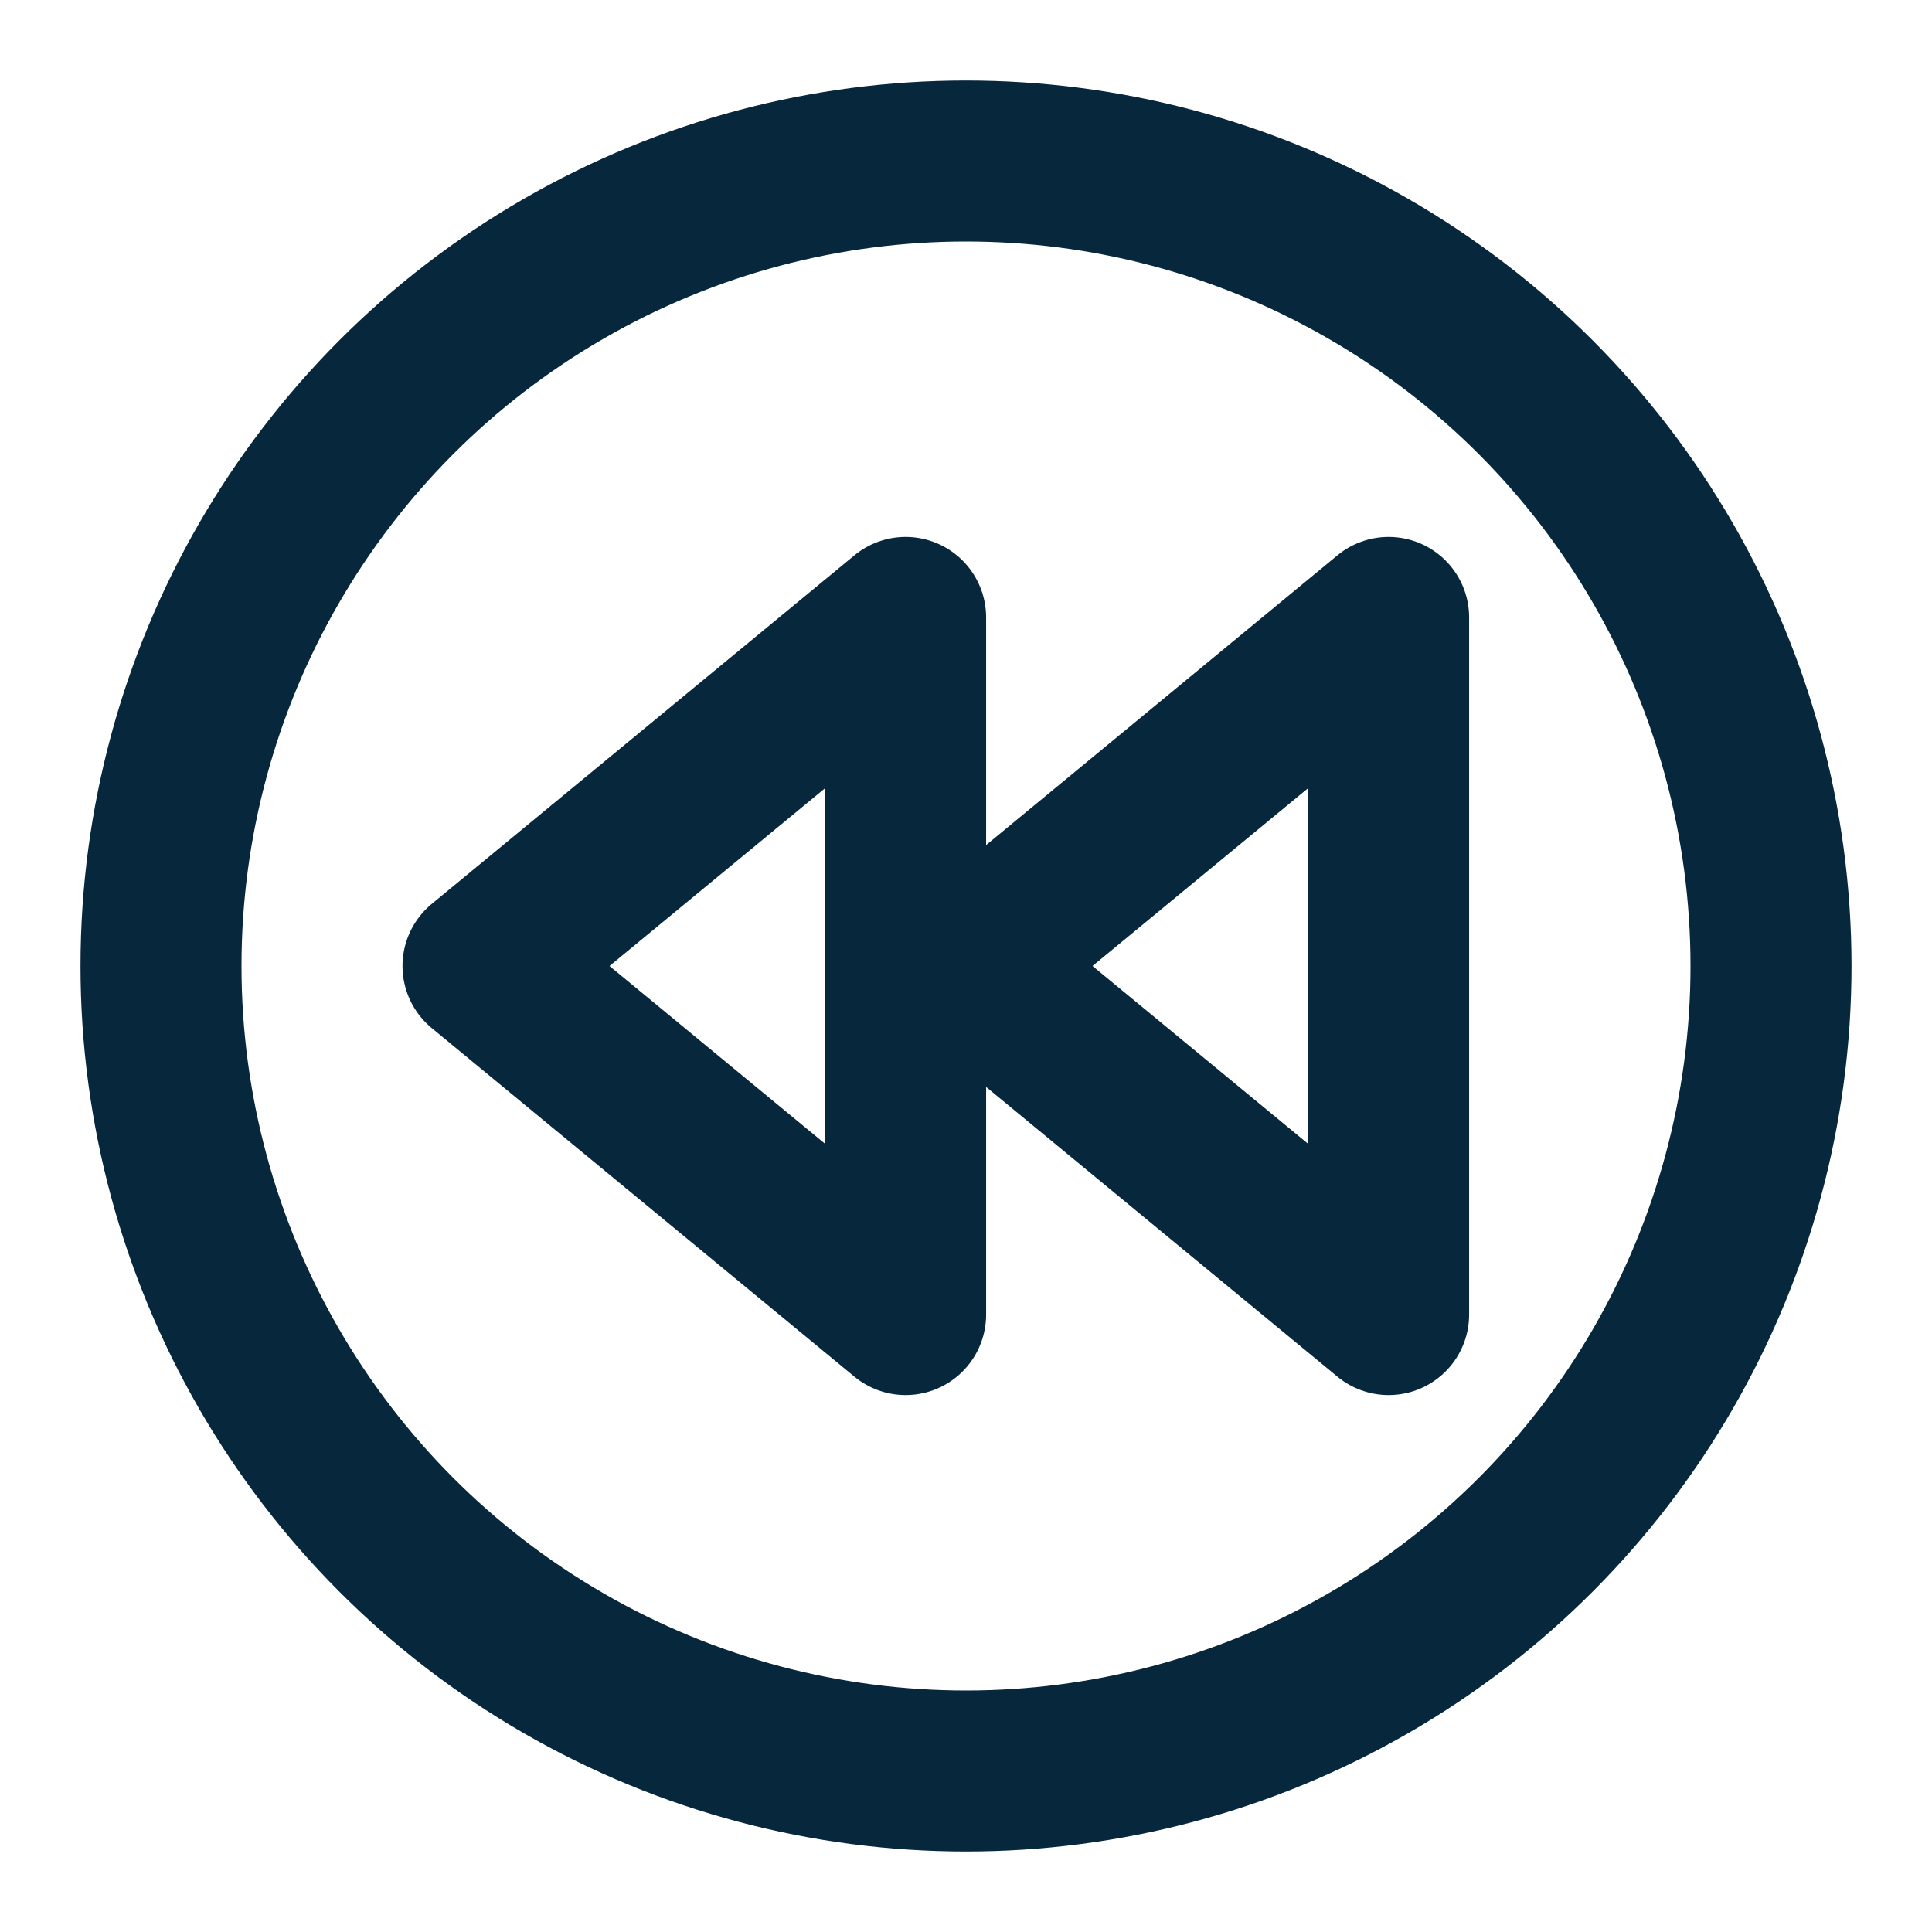
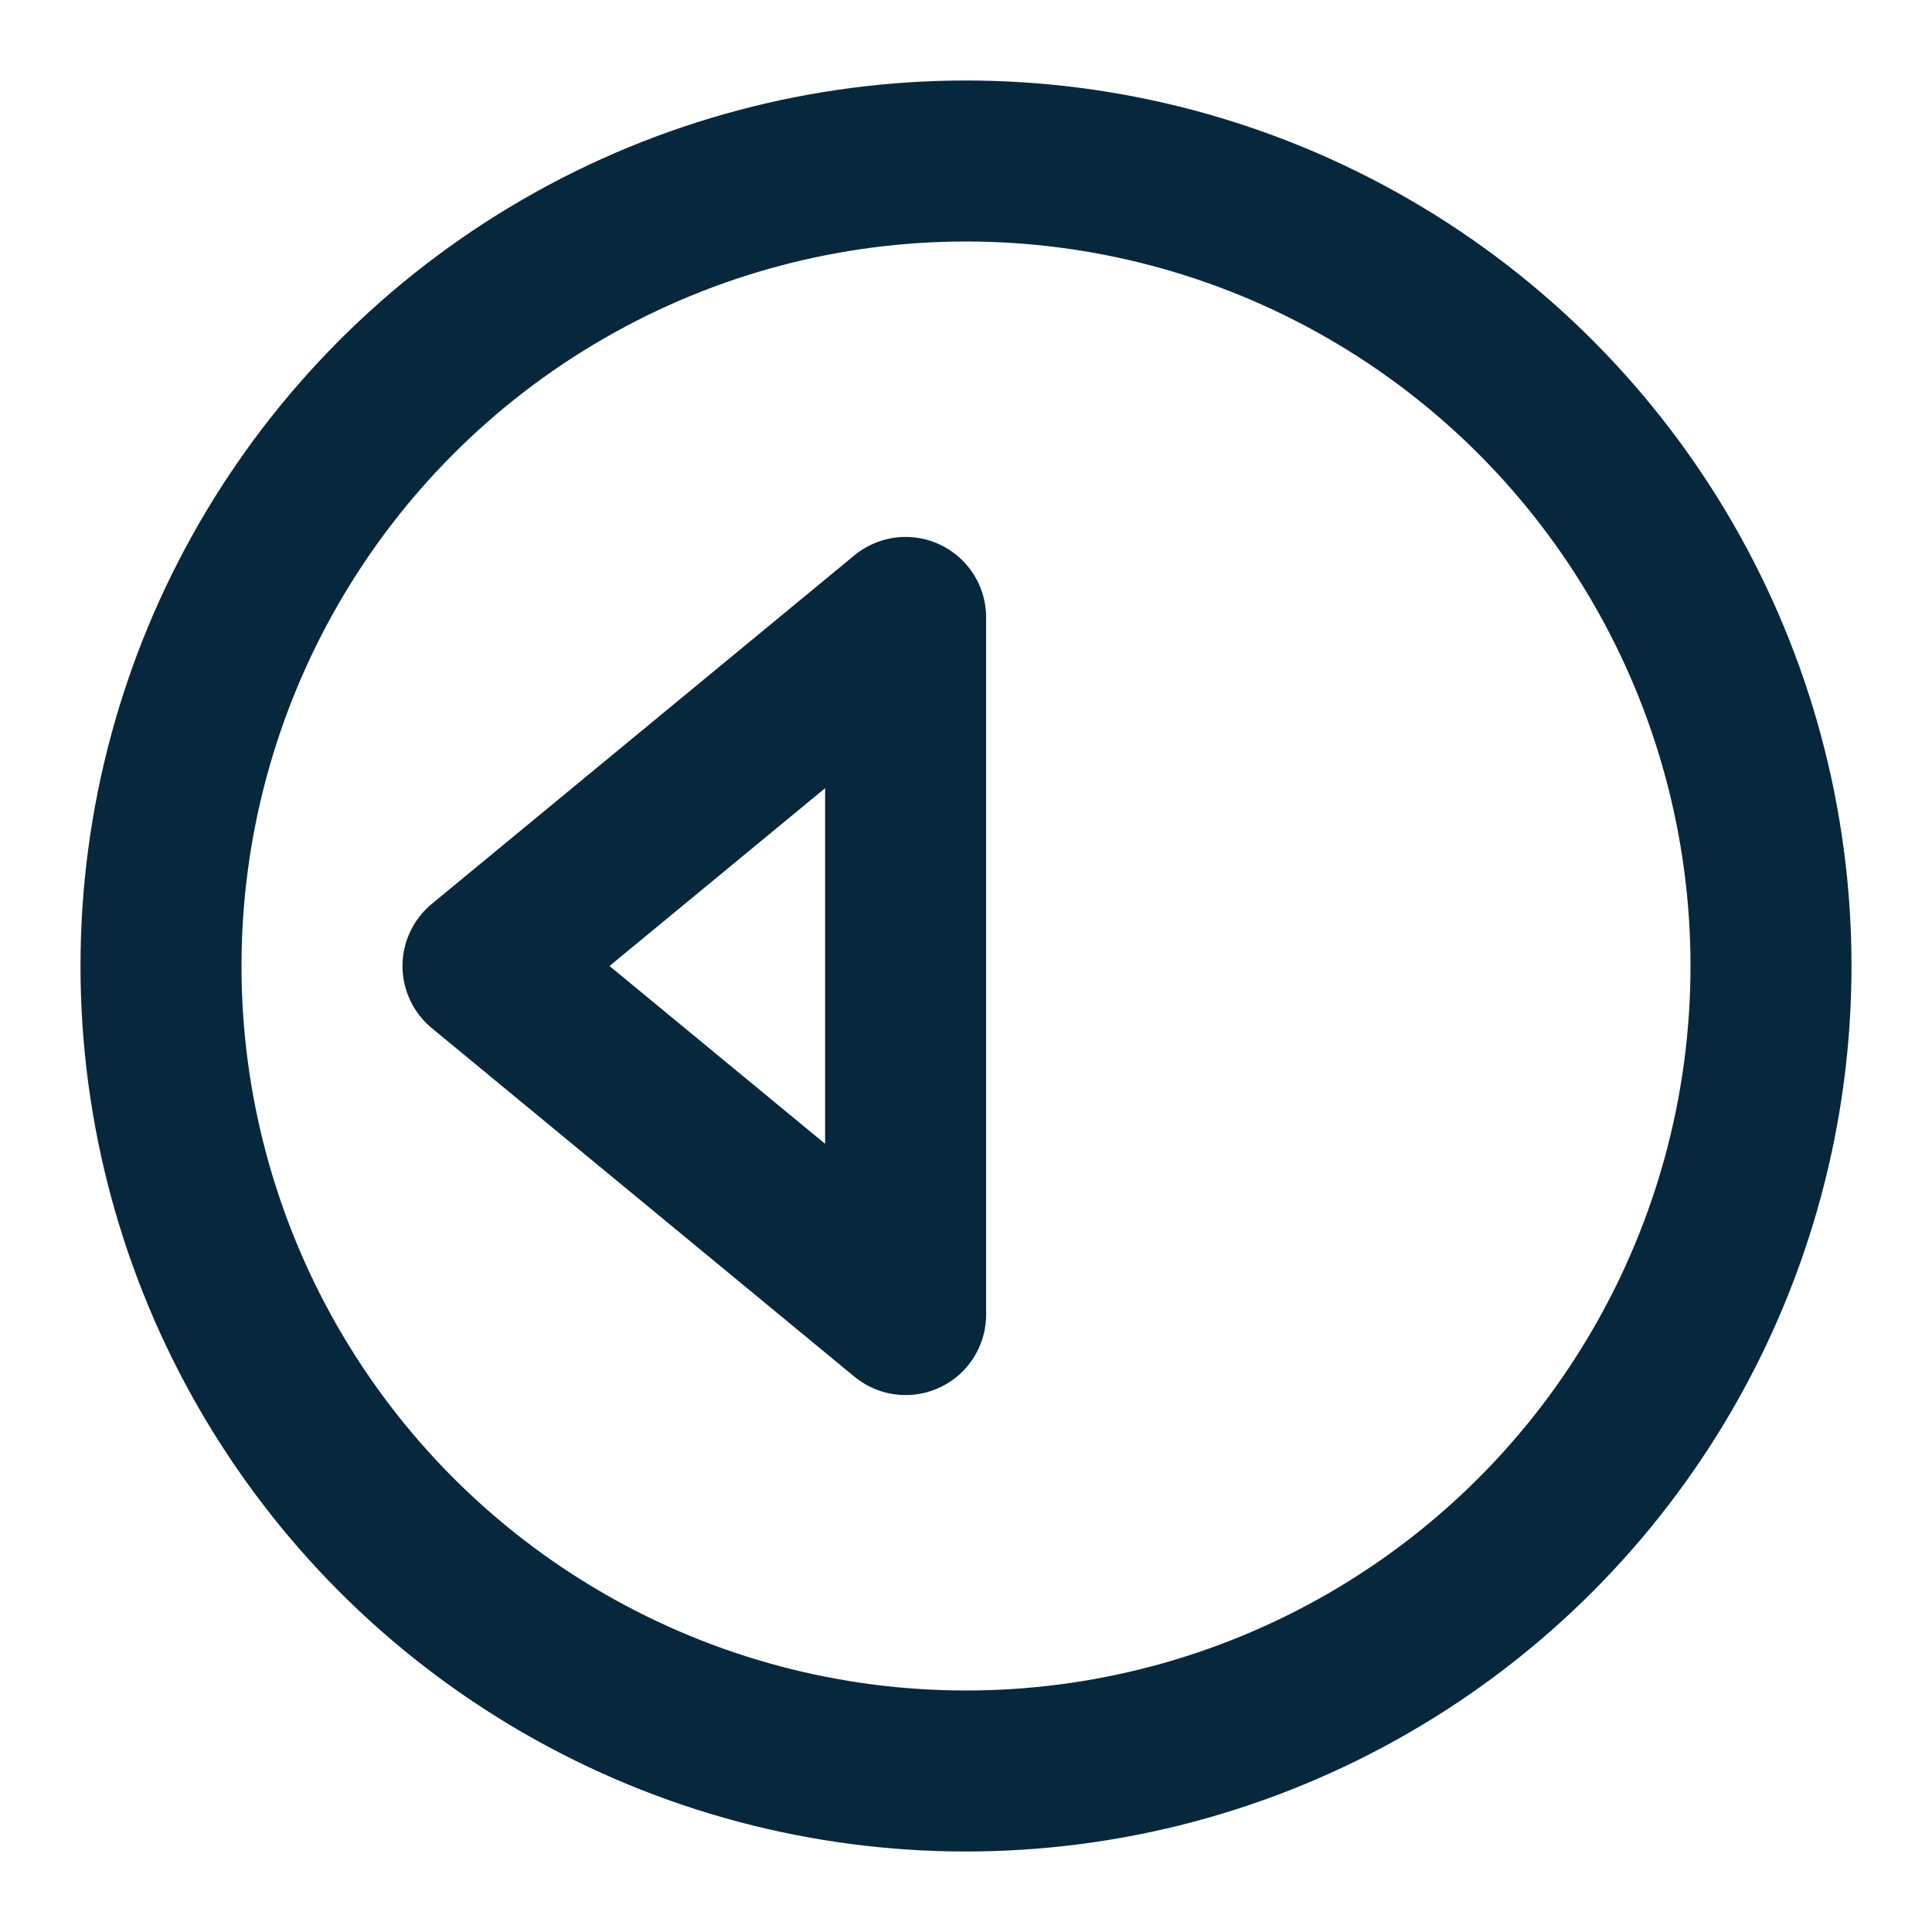
<svg xmlns="http://www.w3.org/2000/svg" width="24" height="24" viewBox="0 0 24 24" fill="none">
  <circle cx="12" cy="12" r="10" stroke="#07273D" stroke-width="2" stroke-linecap="round" stroke-linejoin="round" />
  <path d="M6 12L11.25 16.33L11.25 7.67L6 12Z" stroke="#07273D" stroke-width="2" stroke-linecap="round" stroke-linejoin="round" />
-   <path d="M12 12L17.25 16.33L17.25 7.67L12 12Z" stroke="#07273D" stroke-width="2" stroke-linecap="round" stroke-linejoin="round" />
</svg>